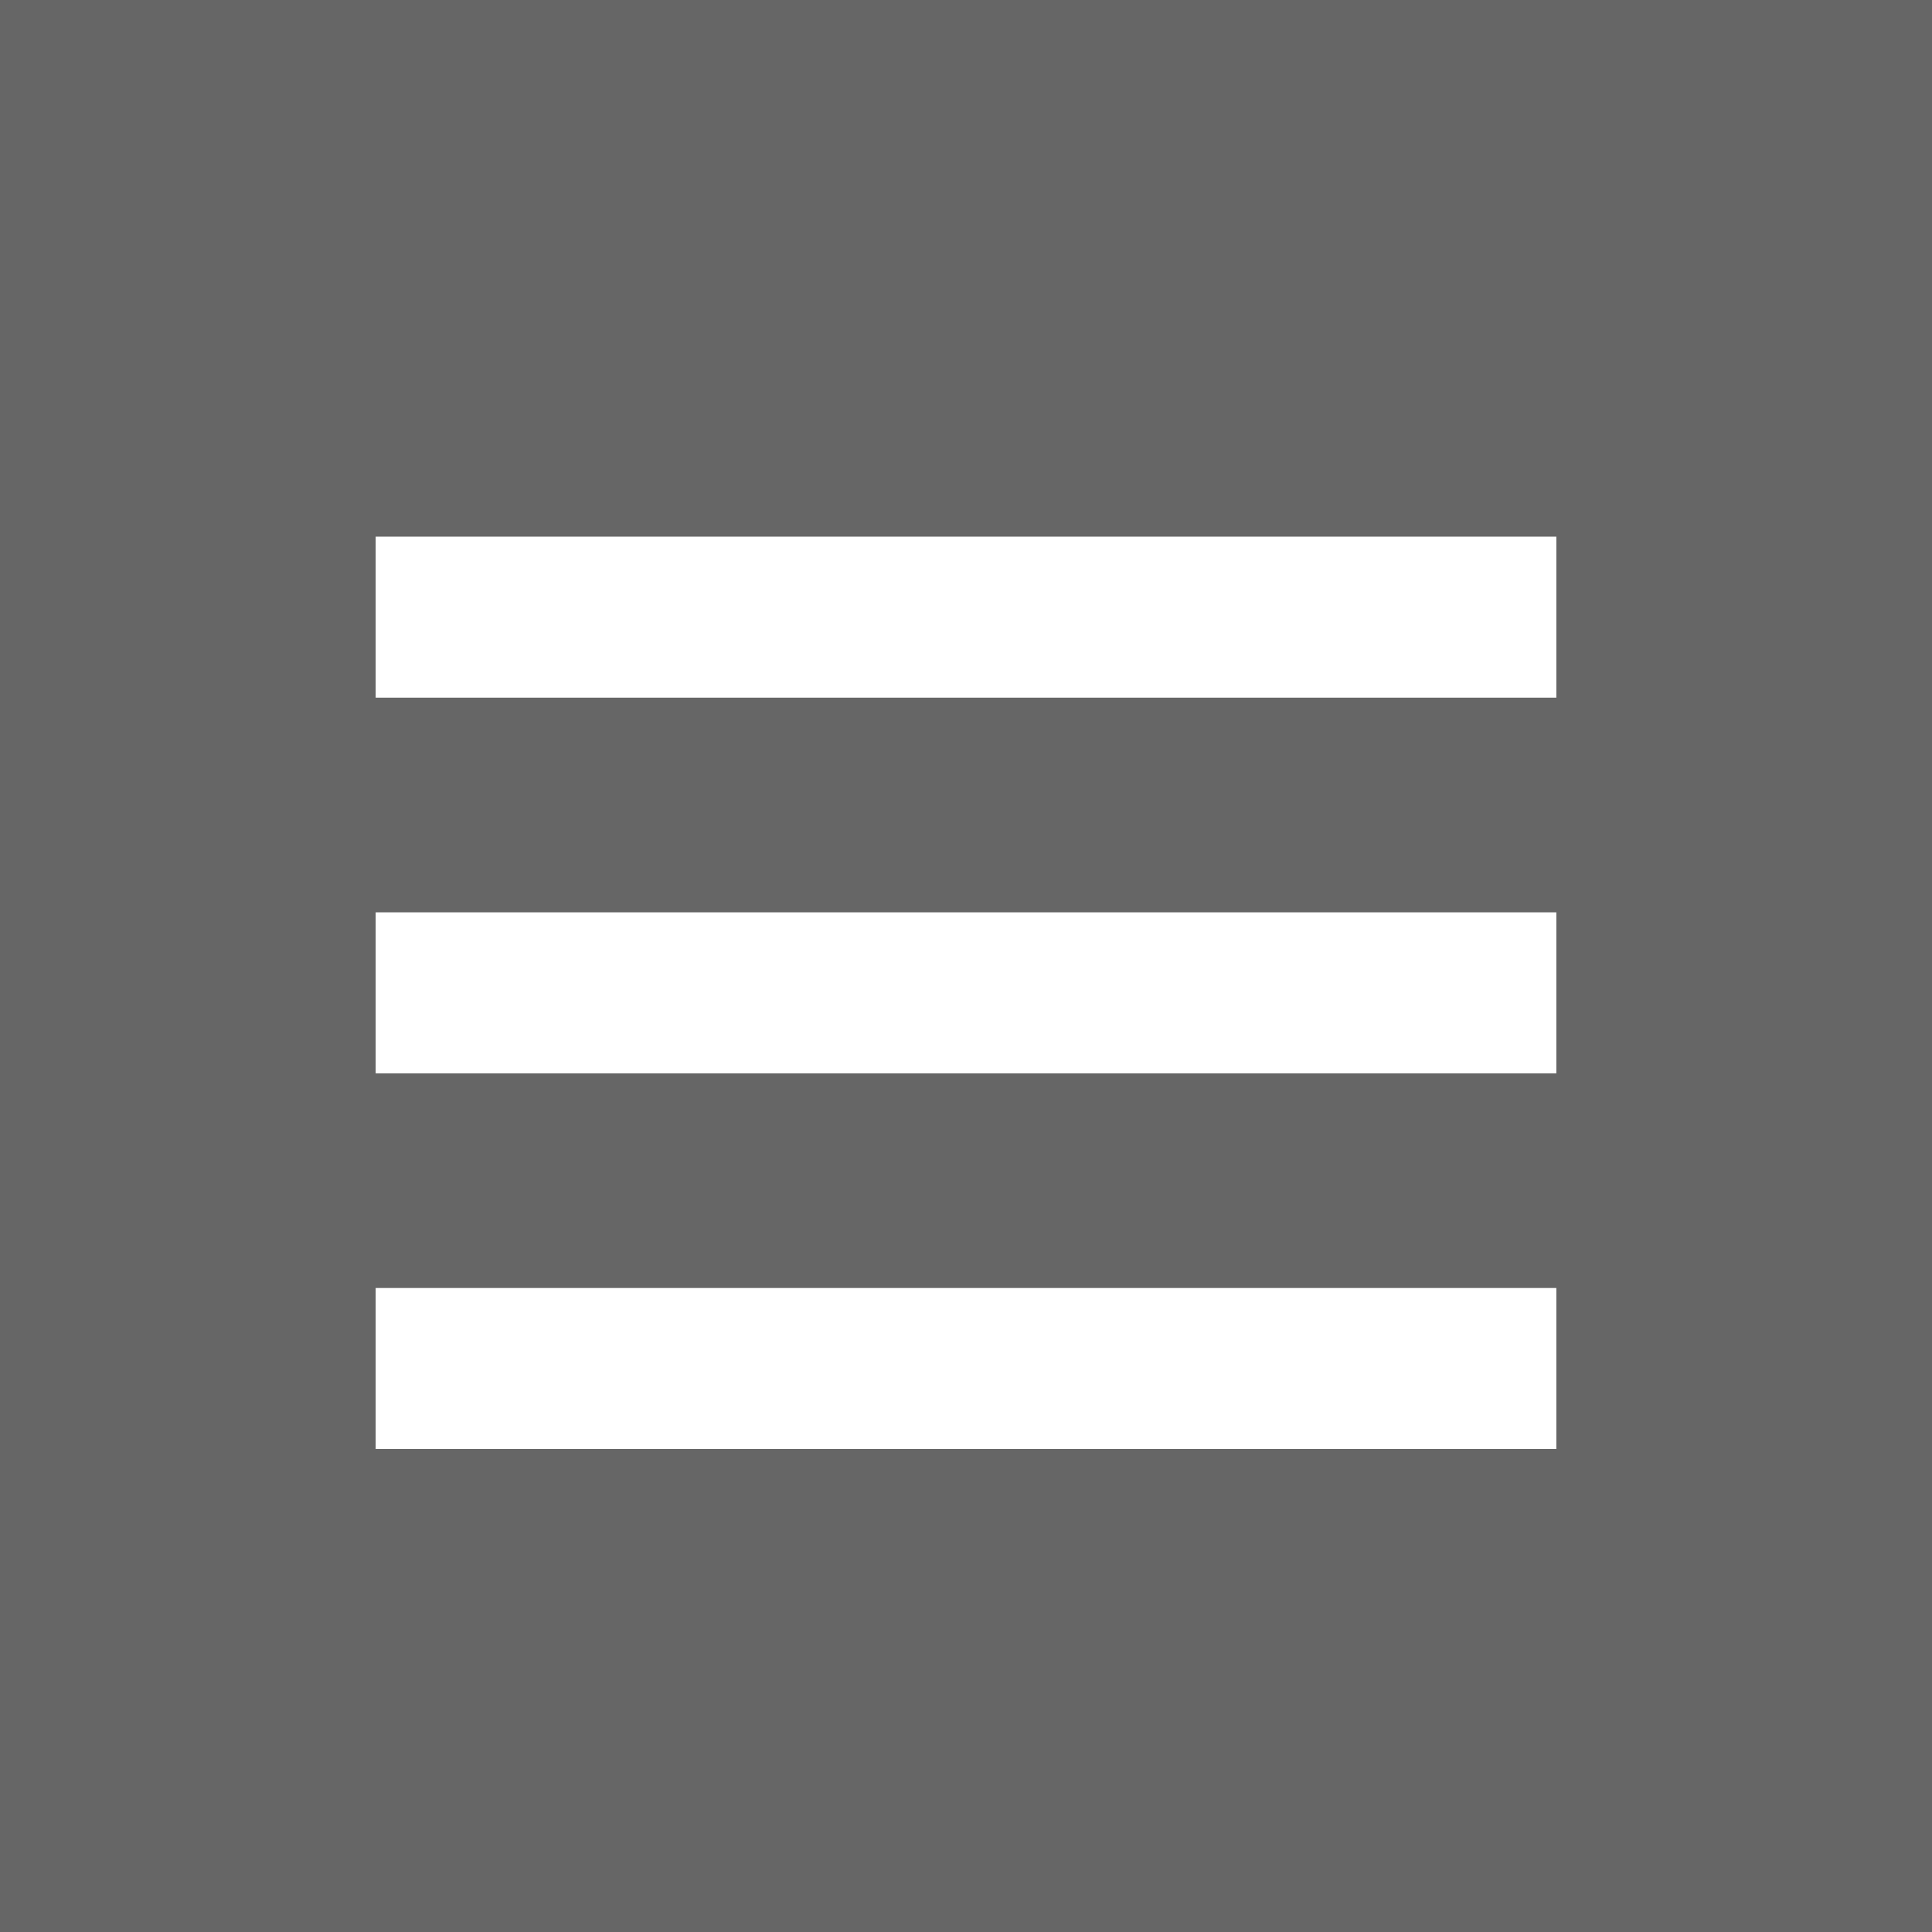
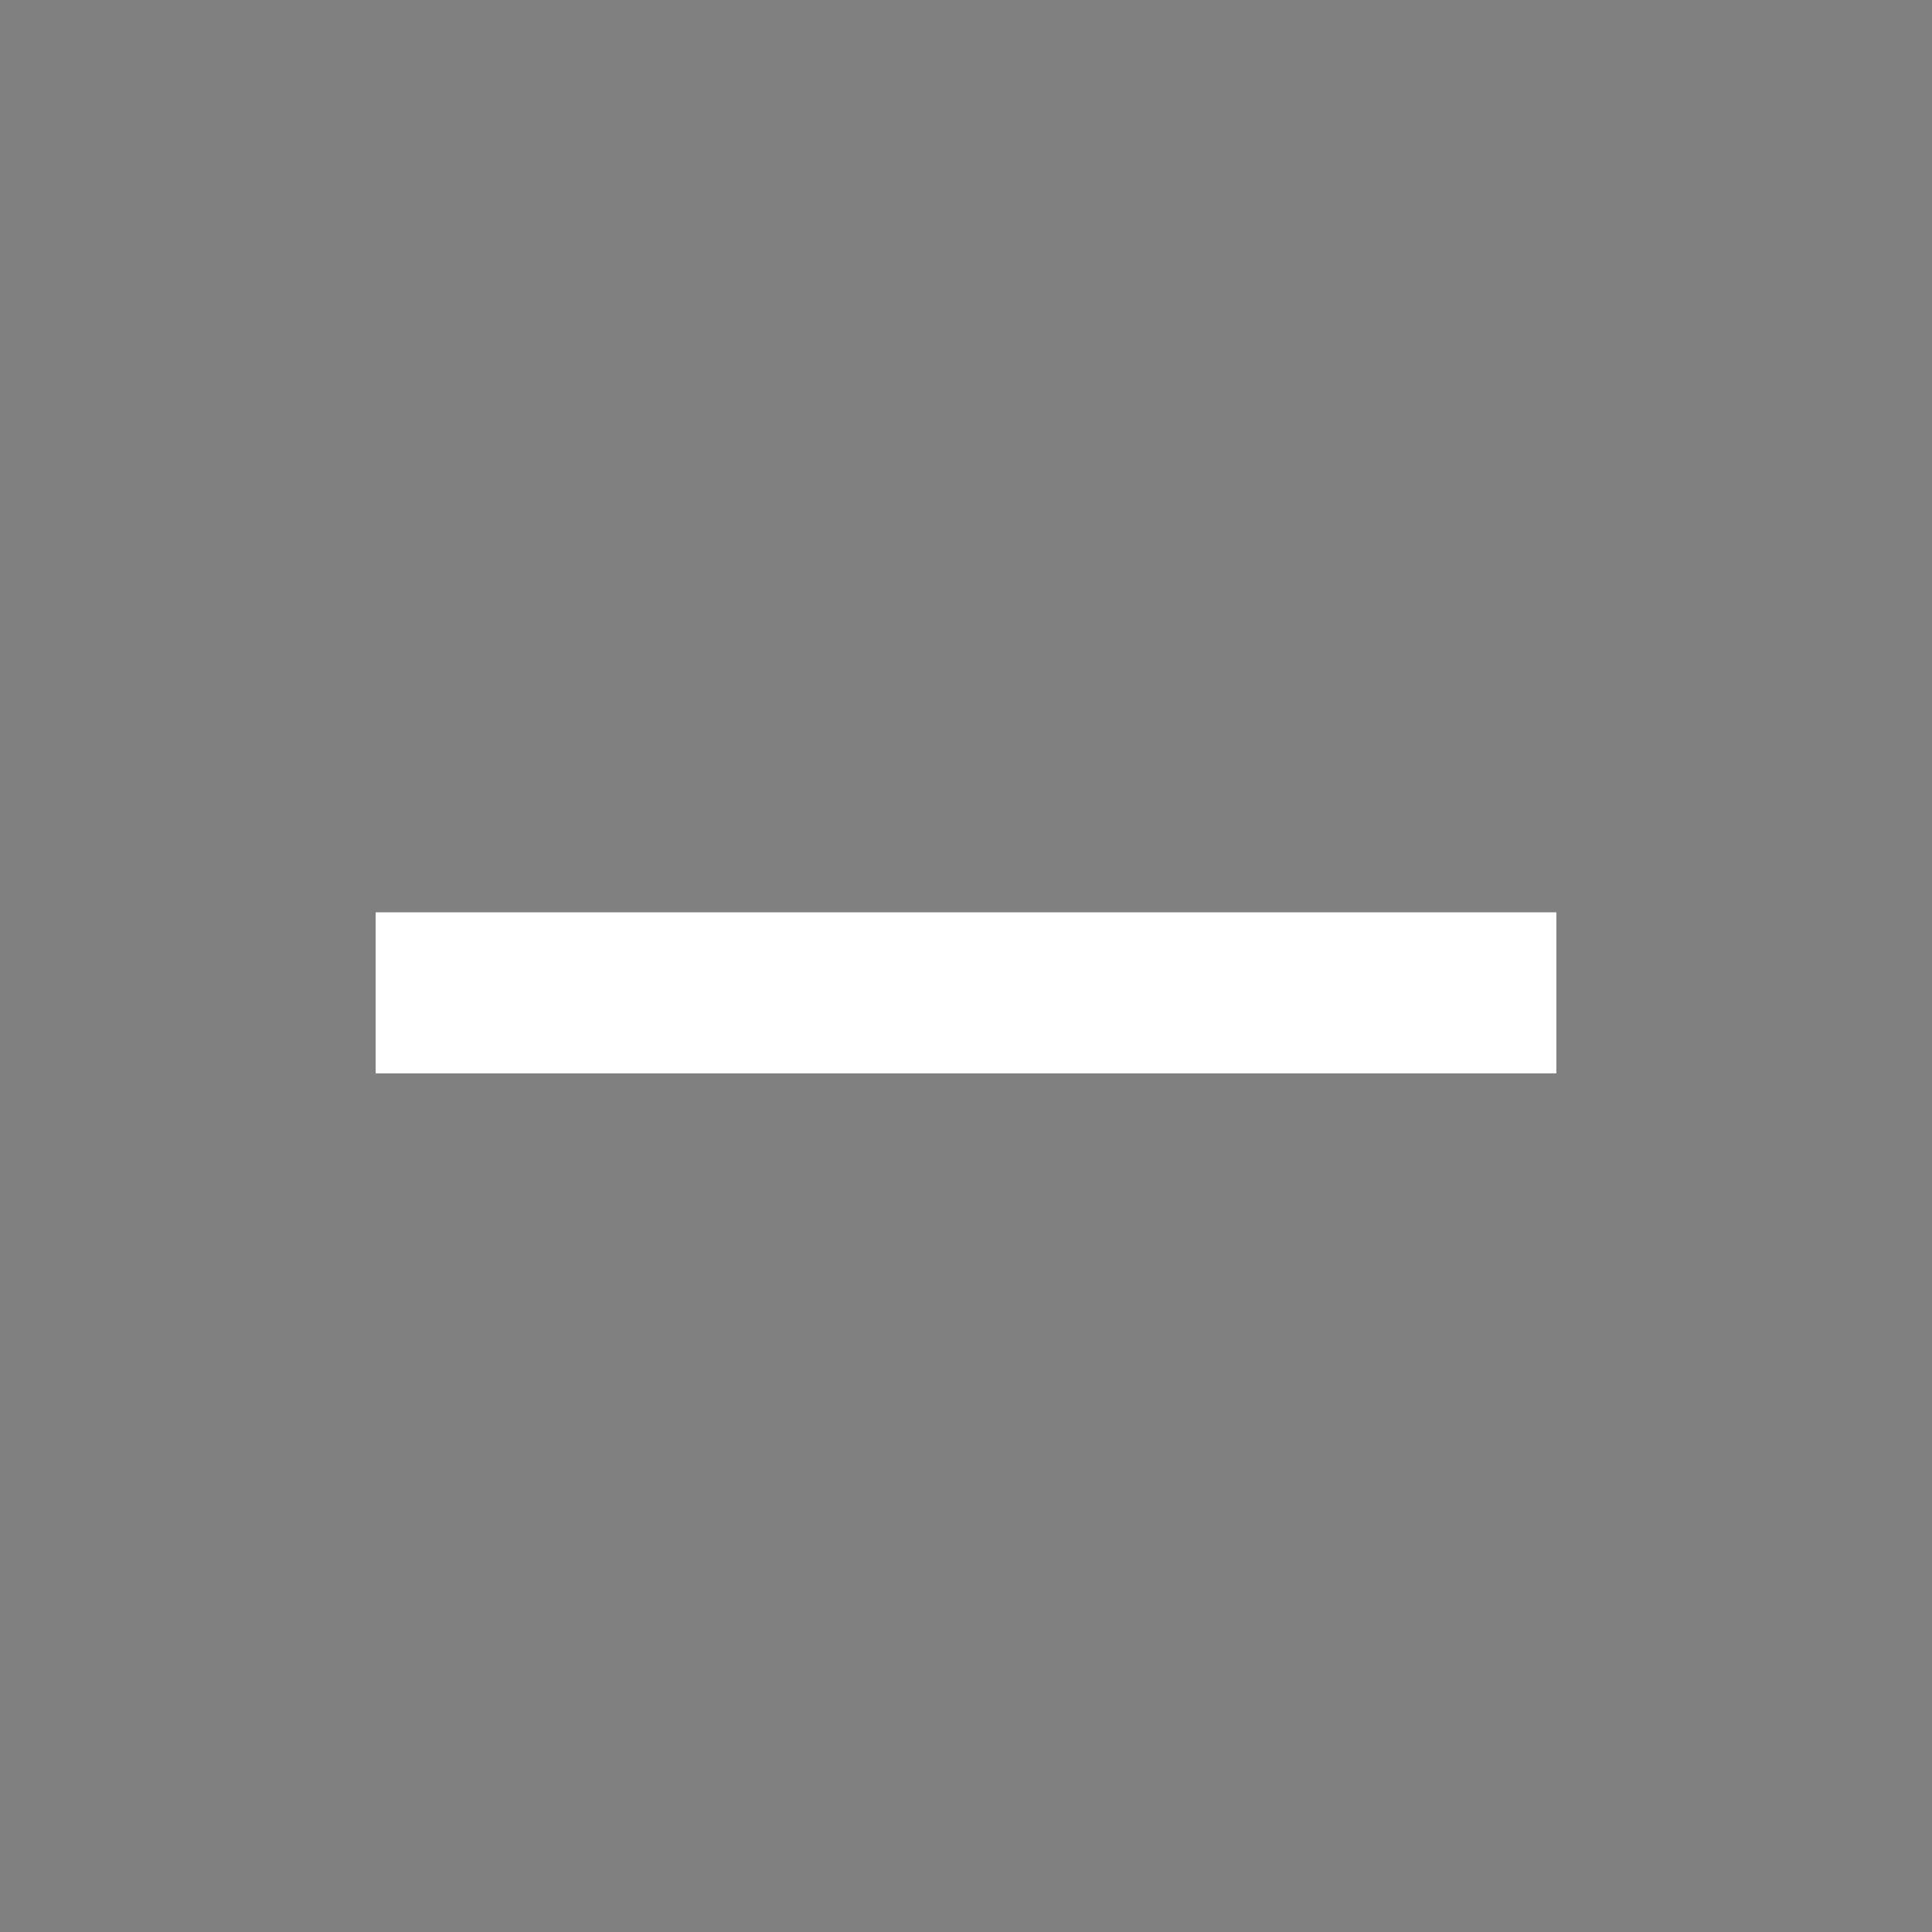
<svg xmlns="http://www.w3.org/2000/svg" width="36" height="36" viewBox="0 0 36 36" fill="none">
  <rect x="0" y="0" width="36" height="36" fill="#808080" stroke="none" />
-   <rect width="36" height="36" fill="black" fill-opacity="0.2" />
-   <rect x="7" y="10" width="22" height="3" fill="white" />
-   <rect x="7" y="24" width="22" height="3" fill="white" />
  <rect x="7" y="17" width="22" height="3" fill="white" />
</svg>